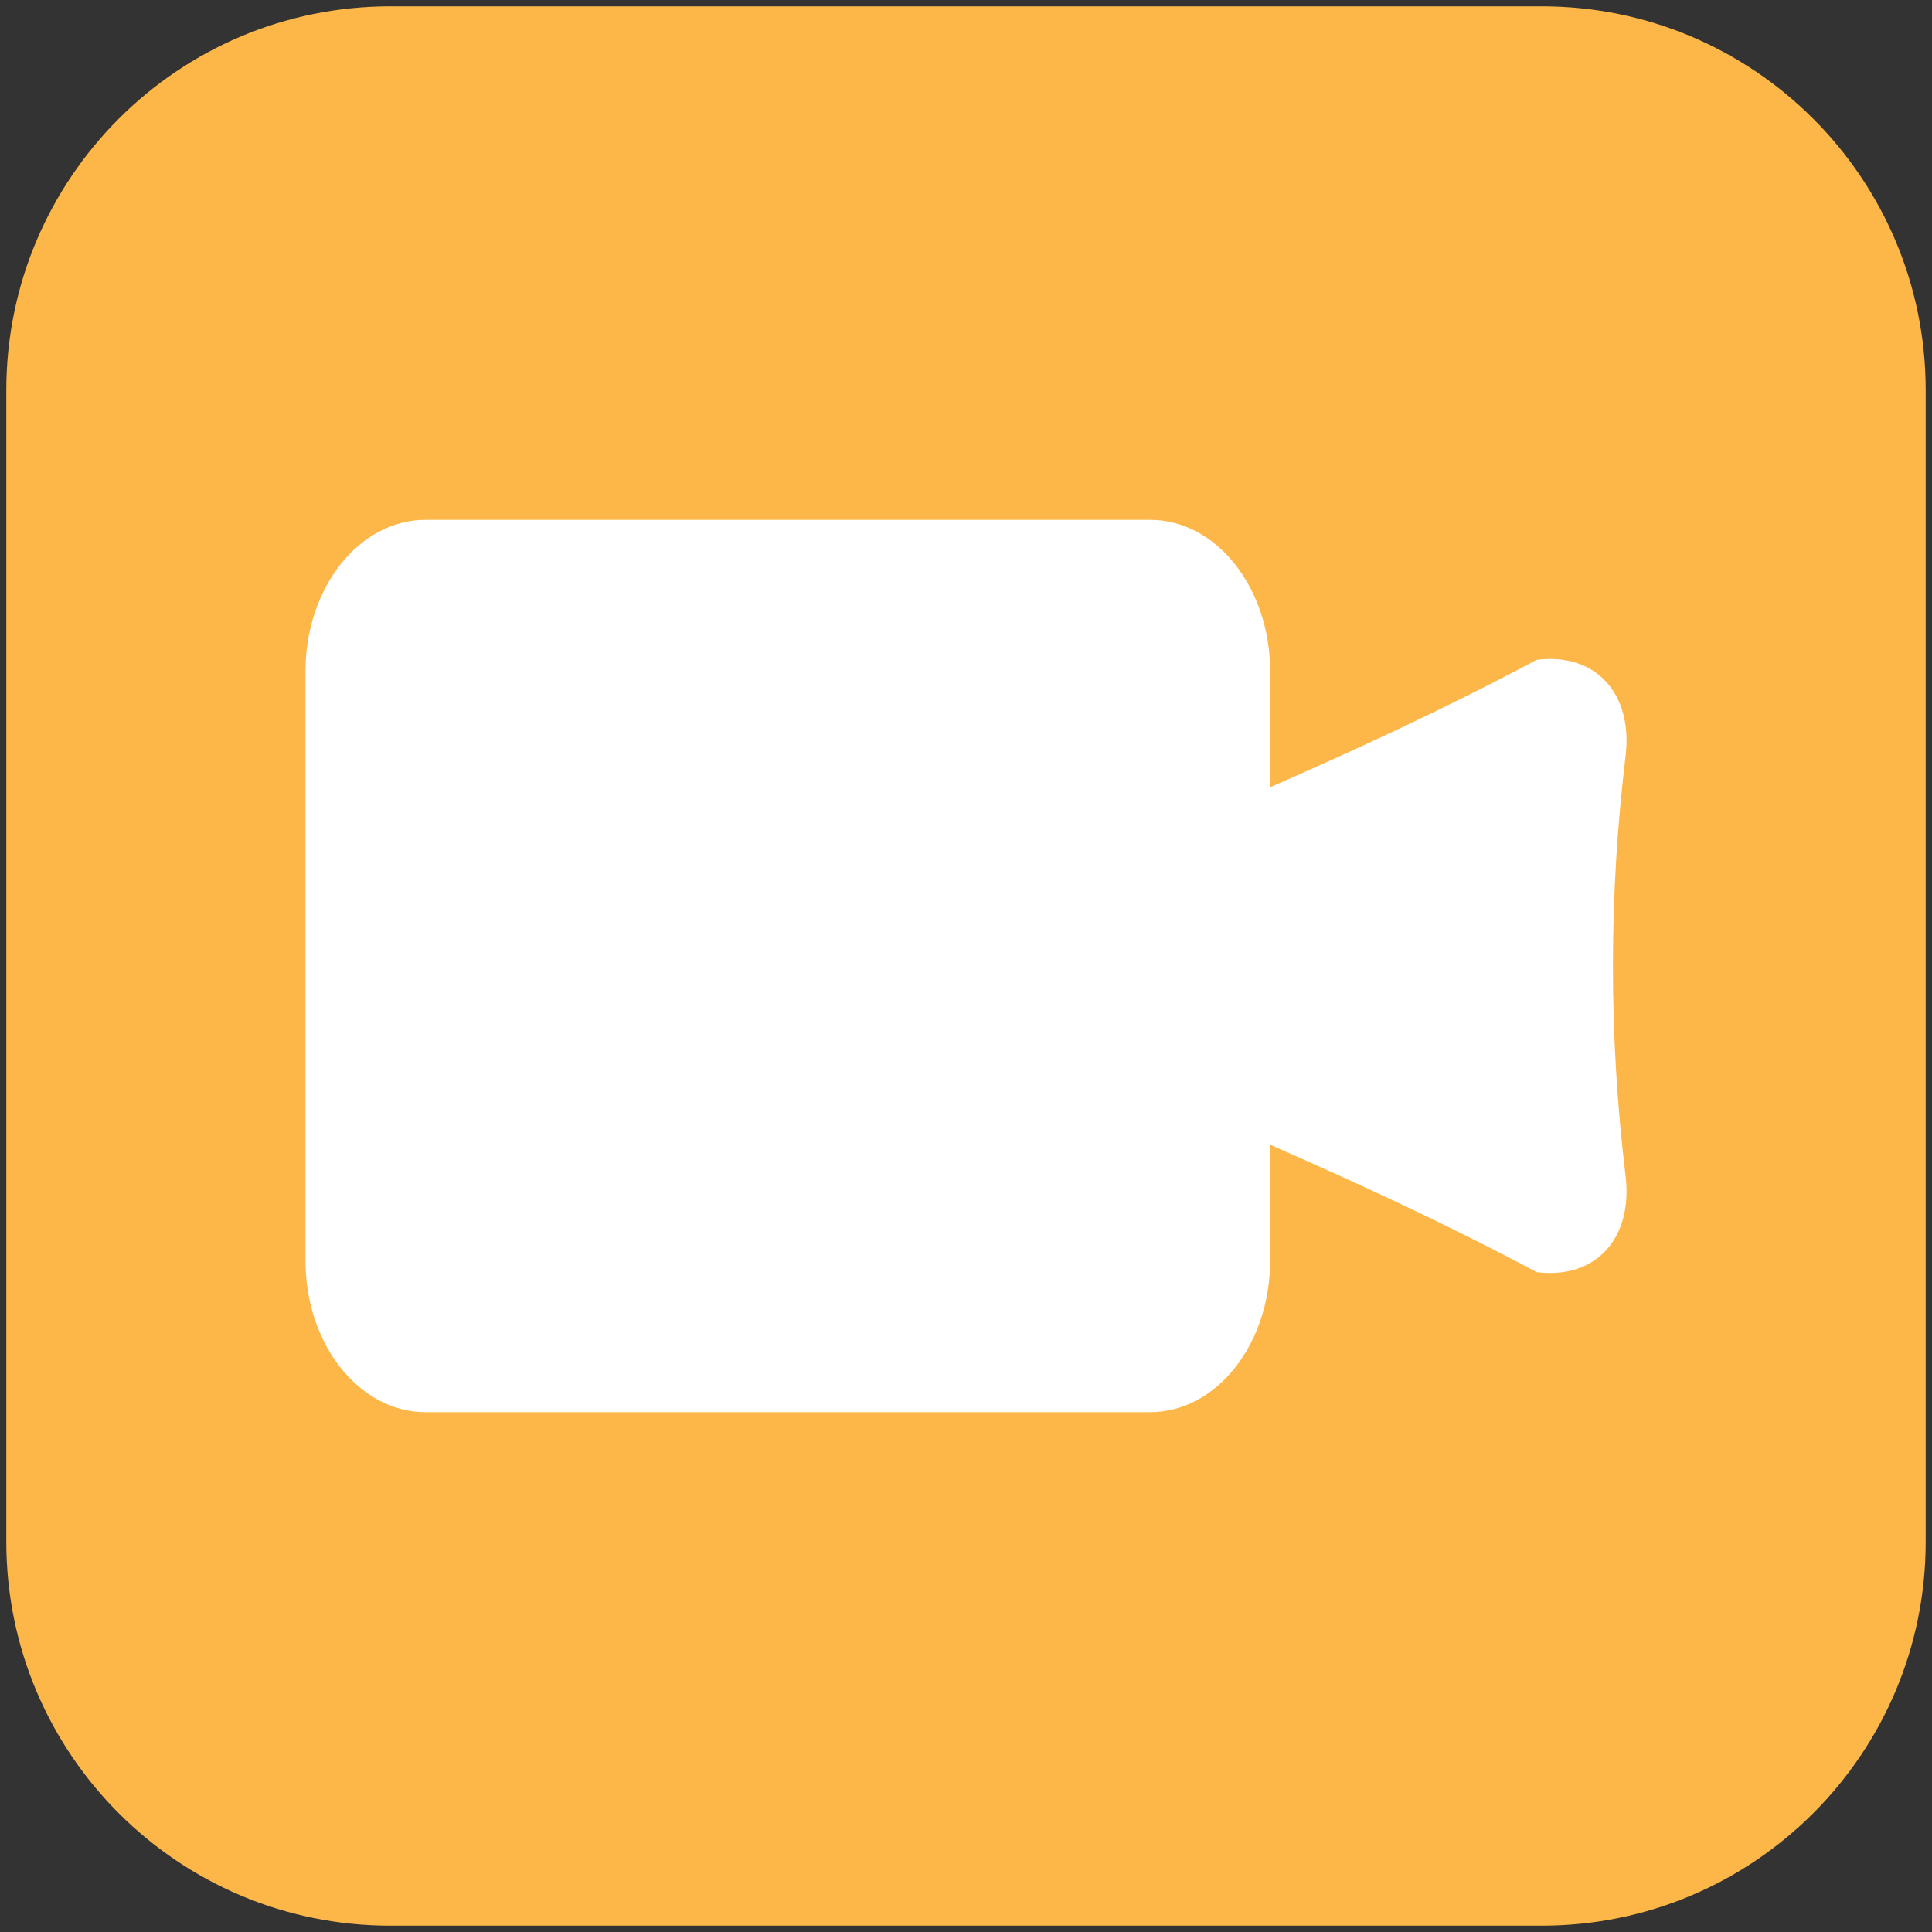
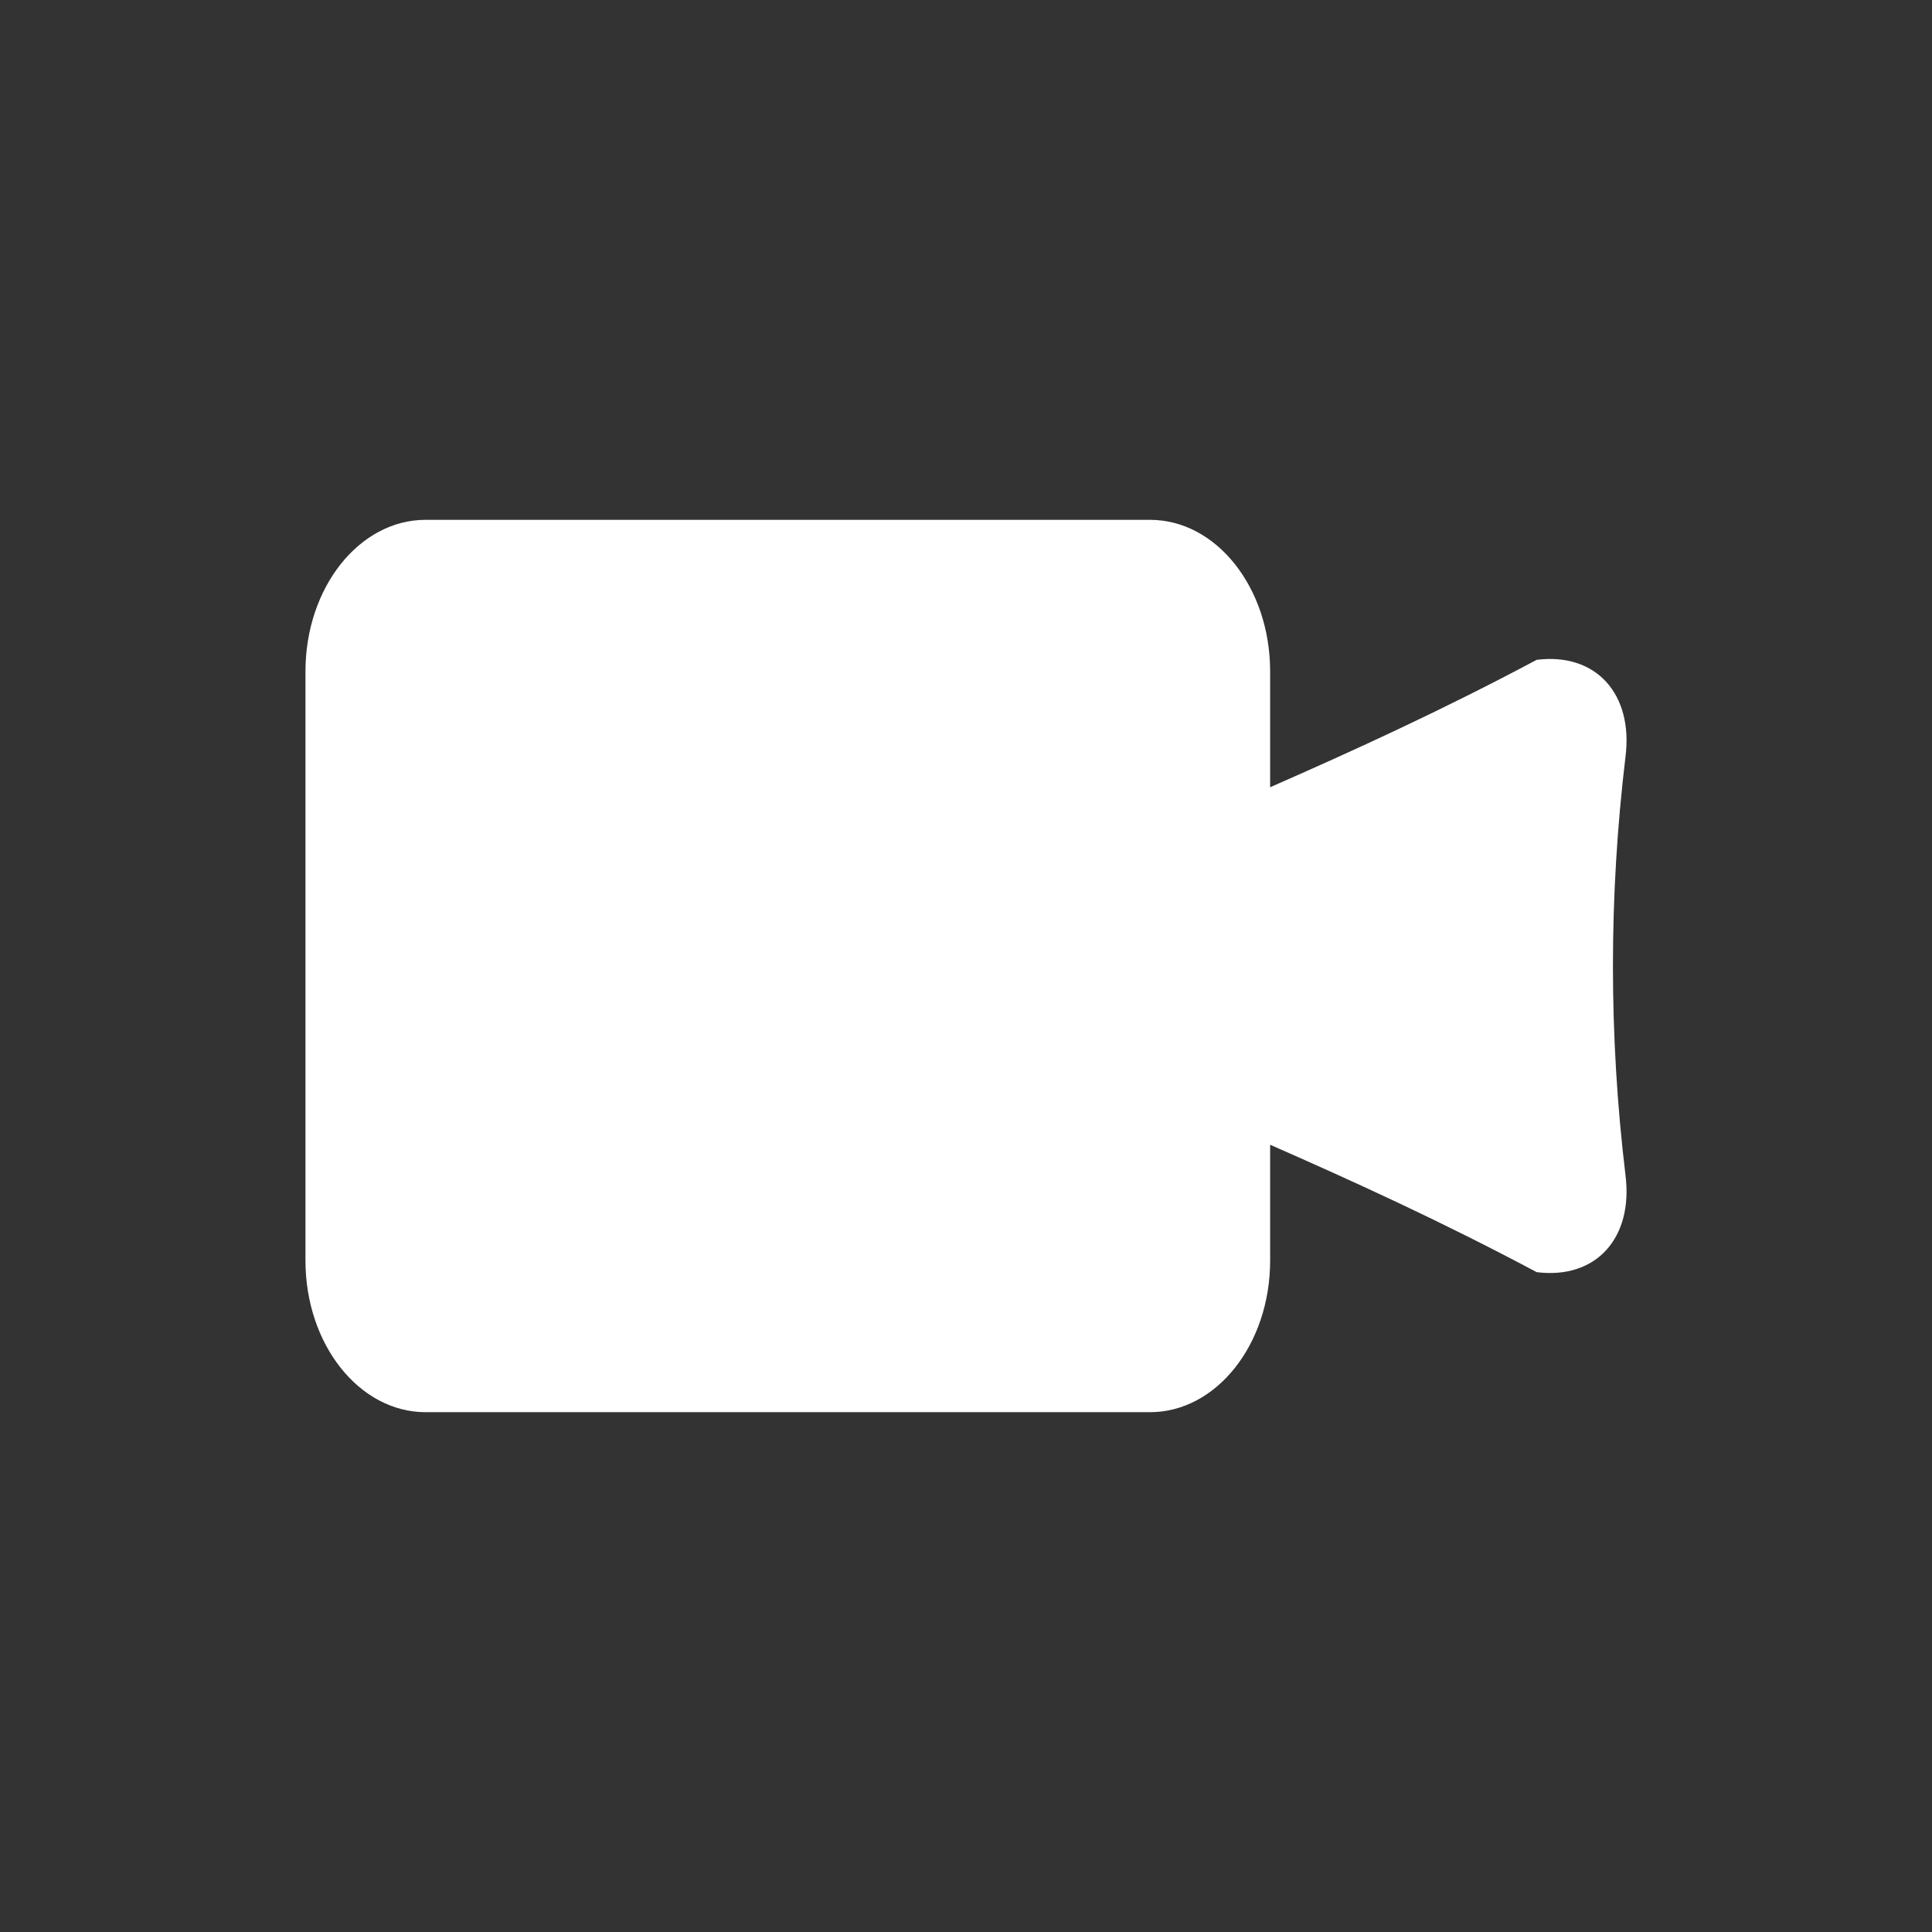
<svg xmlns="http://www.w3.org/2000/svg" enable-background="new 0 0 153 153" height="153px" id="Layer_1" version="1.1" viewBox="0 0 153 153" width="153px" xml:space="preserve">
  <rect x="0" y="0" width="153" height="153" fill="#333333" stroke="none" />
  <g>
-     <path d="M152.5,122.1c0,16.789-13.611,30.4-30.4,30.4H30.9c-16.789,0-30.4-13.611-30.4-30.4V30.9   c0-16.791,13.611-30.4,30.4-30.4H122.1c16.789,0,30.4,13.609,30.4,30.4V122.1z" fill="#FCB748" />
    <path d="M128.725,59.946c0.633-4.989-2.338-8.286-7.033-7.691c-7.521,4.007-14.455,7.167-21.107,10.089v-9.177   c0-6.627-4.258-12-9.51-12H33.702c-5.253,0-9.511,5.373-9.511,12v46.667c0,6.627,4.258,12,9.511,12h57.373   c5.252,0,9.51-5.373,9.51-12v-9.178c6.652,2.922,13.586,6.082,21.107,10.088c4.695,0.596,7.666-2.701,7.033-7.689   C127.402,82.018,127.402,70.982,128.725,59.946z" fill="#FFFFFF" />
  </g>
</svg>